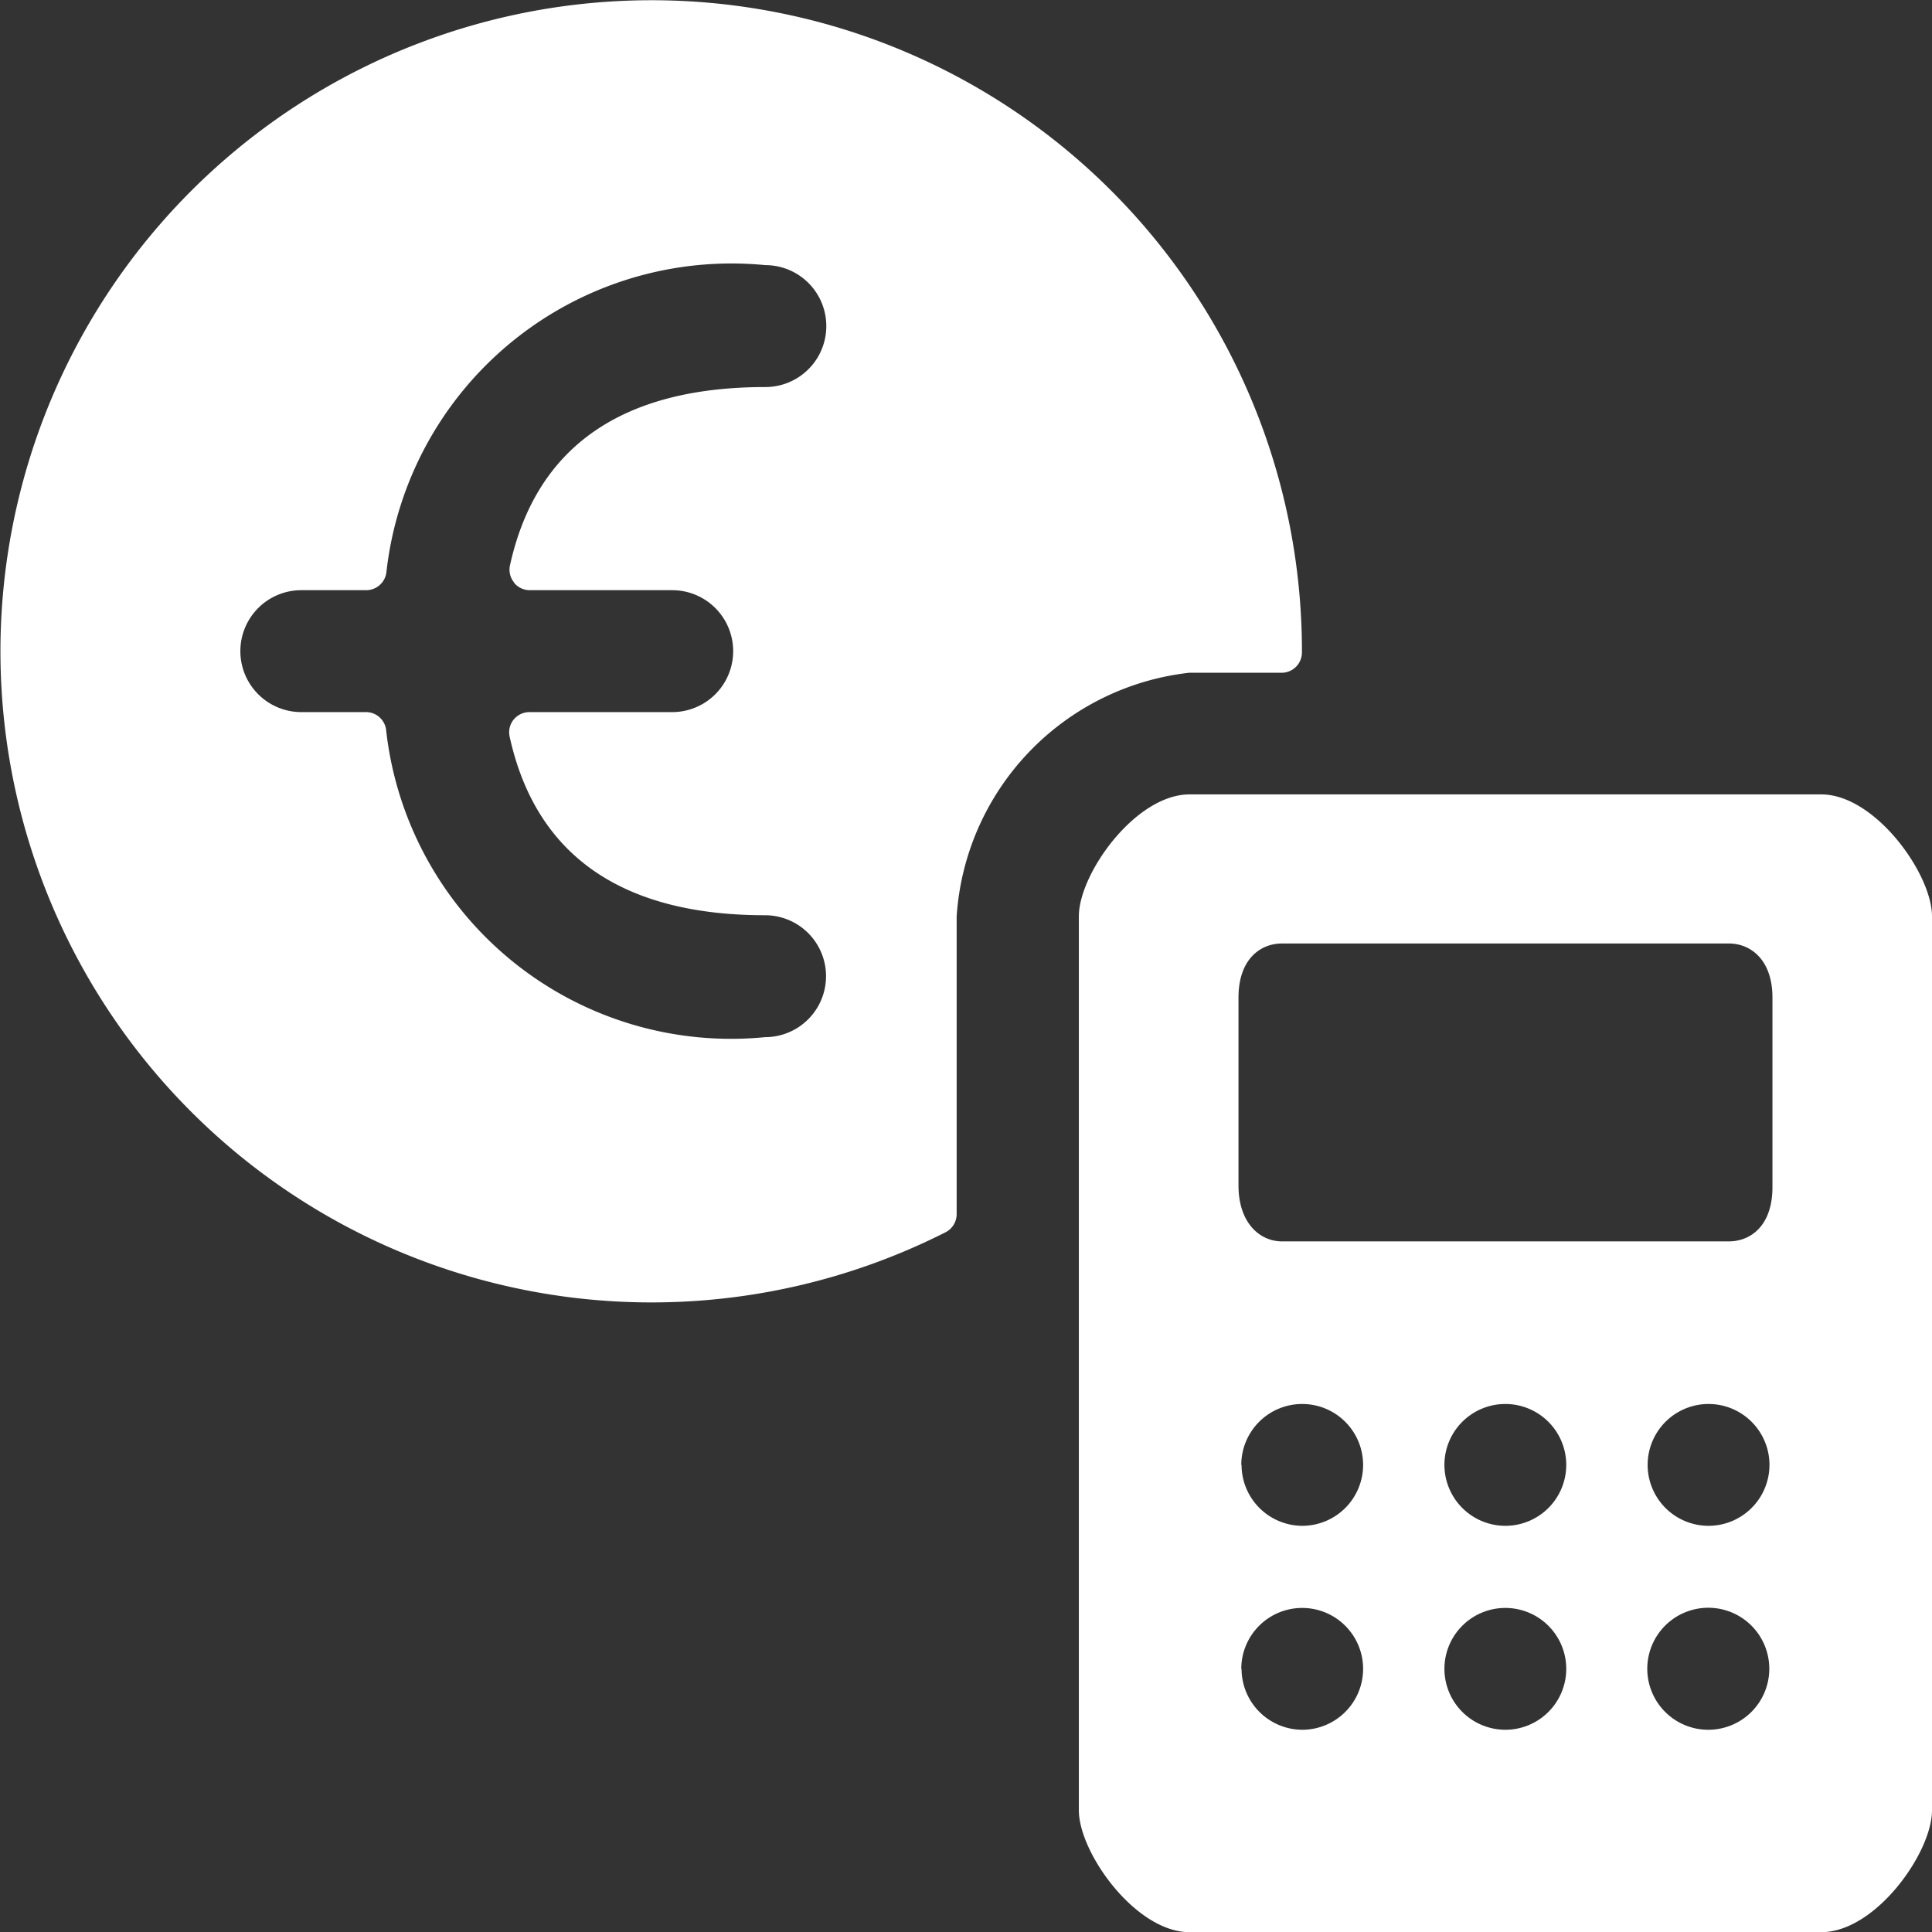
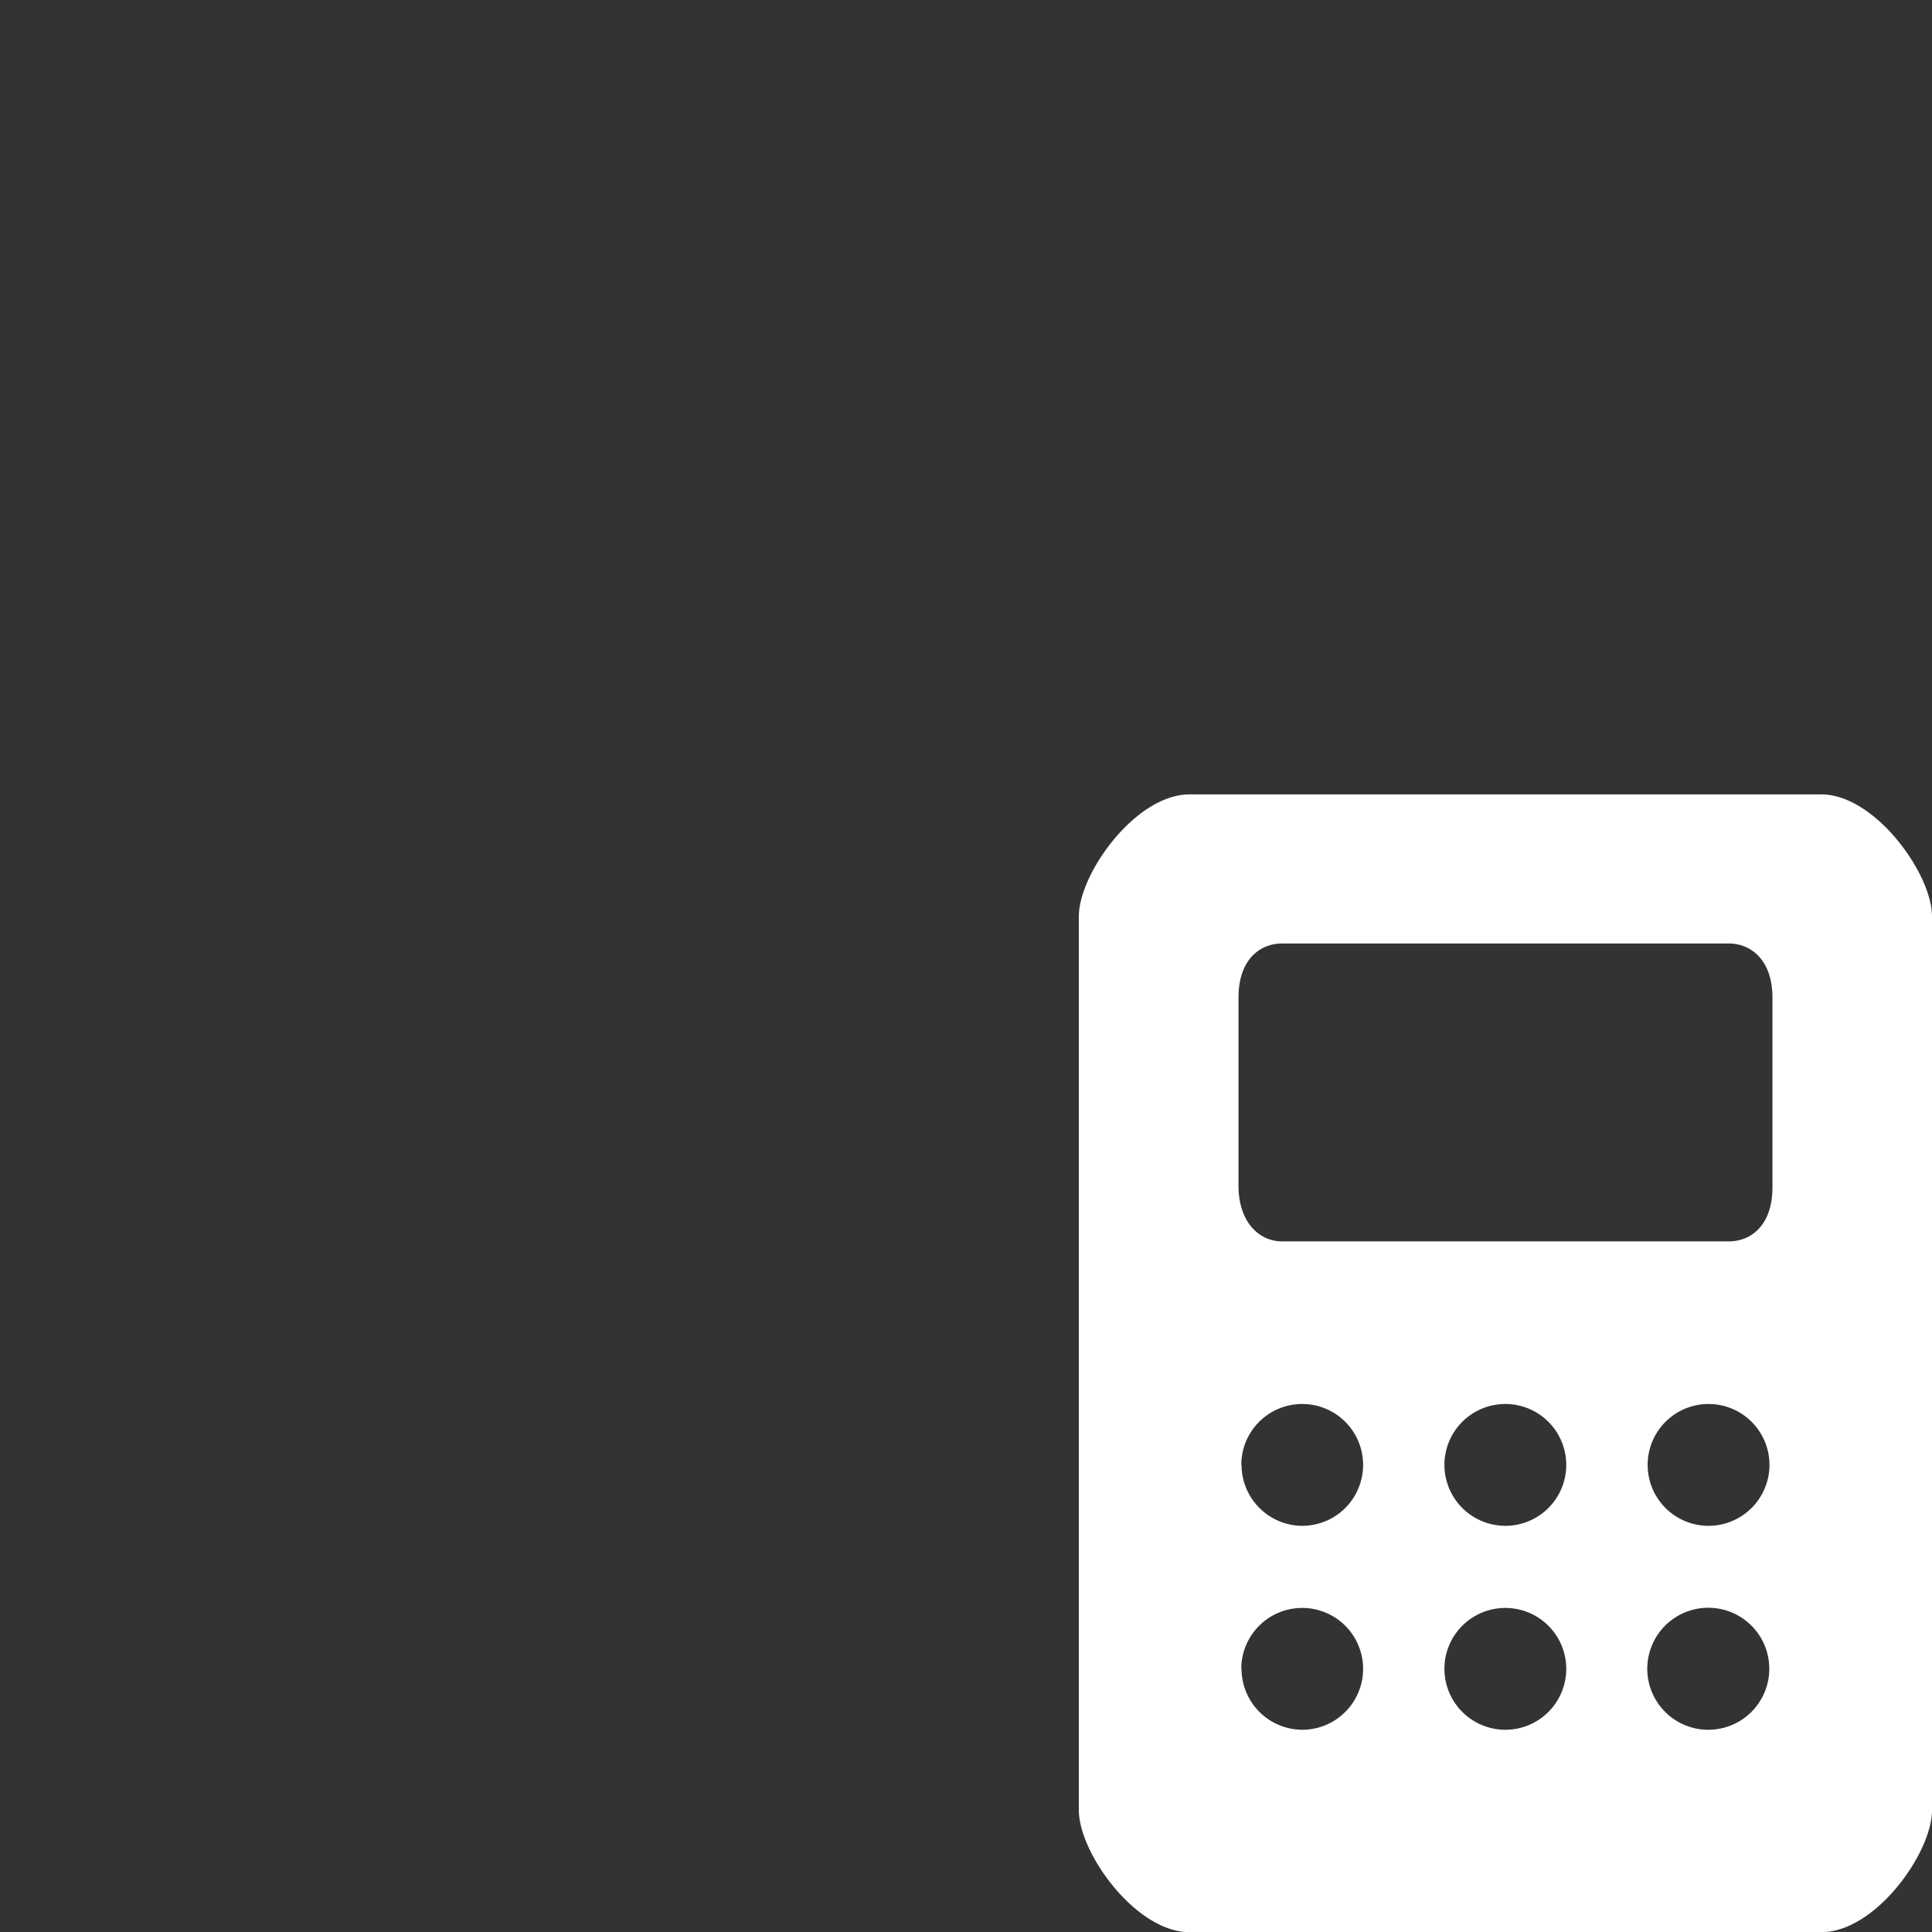
<svg xmlns="http://www.w3.org/2000/svg" width="21.409" height="21.41" viewBox="0 0 21.409 21.41">
  <rect x="0" y="0" width="21.409" height="21.41" fill="#333333" stroke="none" />
  <defs>
    <style>
            .cls-1{fill:#fff}
        </style>
  </defs>
  <g id="Groupe_896" transform="translate(-194.822 -188.845)">
    <path id="Tracé_897" d="M215.3 203.573h-4.953c-.241 0-.481-.2-.481-.621v-2.08c0-.425.241-.6.483-.6h4.951c.241 0 .483.18.483.6v2.1c0 .428-.242.601-.483.601zm-.225 3.152a.675.675 0 1 1 .675-.675.676.676 0 0 1-.675.675zm-2.927-.675a.675.675 0 1 1 .675.675.676.676 0 0 1-.675-.676zm0 2.26a.675.675 0 1 1 .675.675.676.676 0 0 1-.675-.675zm-2.251-2.26a.675.675 0 1 1 .675.675.676.676 0 0 1-.672-.676zm0 2.26a.675.675 0 1 1 .675.675.676.676 0 0 1-.672-.675zm5.178.675a.676.676 0 1 1 .477-.2.676.676 0 0 1-.477.2zm1.249-10.365h-7c-.6 0-1.227.879-1.227 1.351v9.906c0 .472.63 1.351 1.227 1.351h7c.6 0 1.227-.879 1.227-1.351v-9.906c0-.471-.631-1.351-1.227-1.351z" class="cls-1" transform="translate(-1.32 -.972)" />
-     <path id="Tracé_898" d="M204.006 189.12a7.215 7.215 0 1 0 1.294 13.38.226.226 0 0 0 .123-.2V199a2.909 2.909 0 0 1 2.577-2.7h1.024a.225.225 0 0 0 .225-.225 7.214 7.214 0 0 0-5.243-6.955zm-3.488 6.182a.224.224 0 0 0 .174.083h1.579a.675.675 0 1 1 0 1.351h-1.582a.226.226 0 0 0-.175.083.223.223 0 0 0-.045.187c.288 1.313 1.237 1.981 2.831 1.981a.675.675 0 1 1 0 1.351 3.846 3.846 0 0 1-4.2-3.41.225.225 0 0 0-.219-.192h-.72a.675.675 0 0 1 0-1.351h.72a.226.226 0 0 0 .222-.192 3.848 3.848 0 0 1 4.2-3.41.675.675 0 1 1 0 1.351c-1.594 0-2.543.665-2.831 1.981a.224.224 0 0 0 .047.185z" class="cls-1" />
  </g>
</svg>